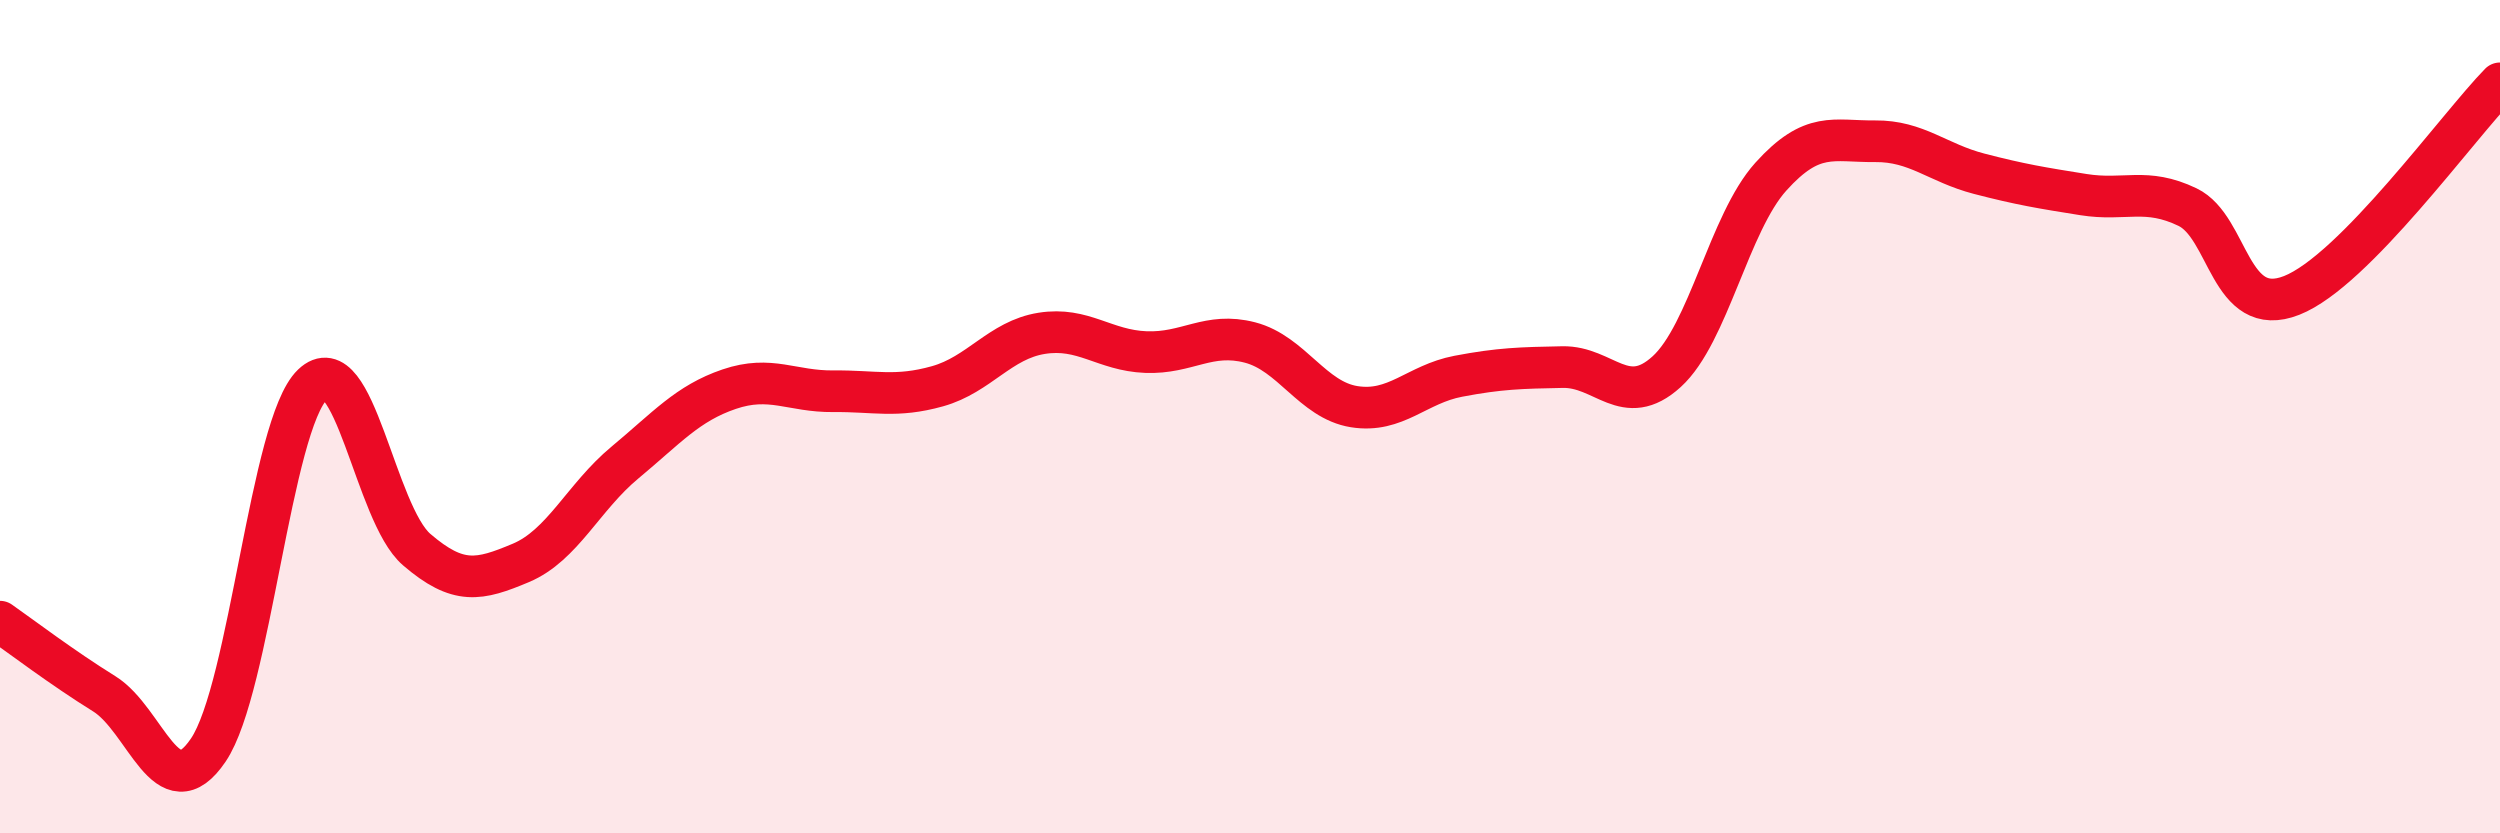
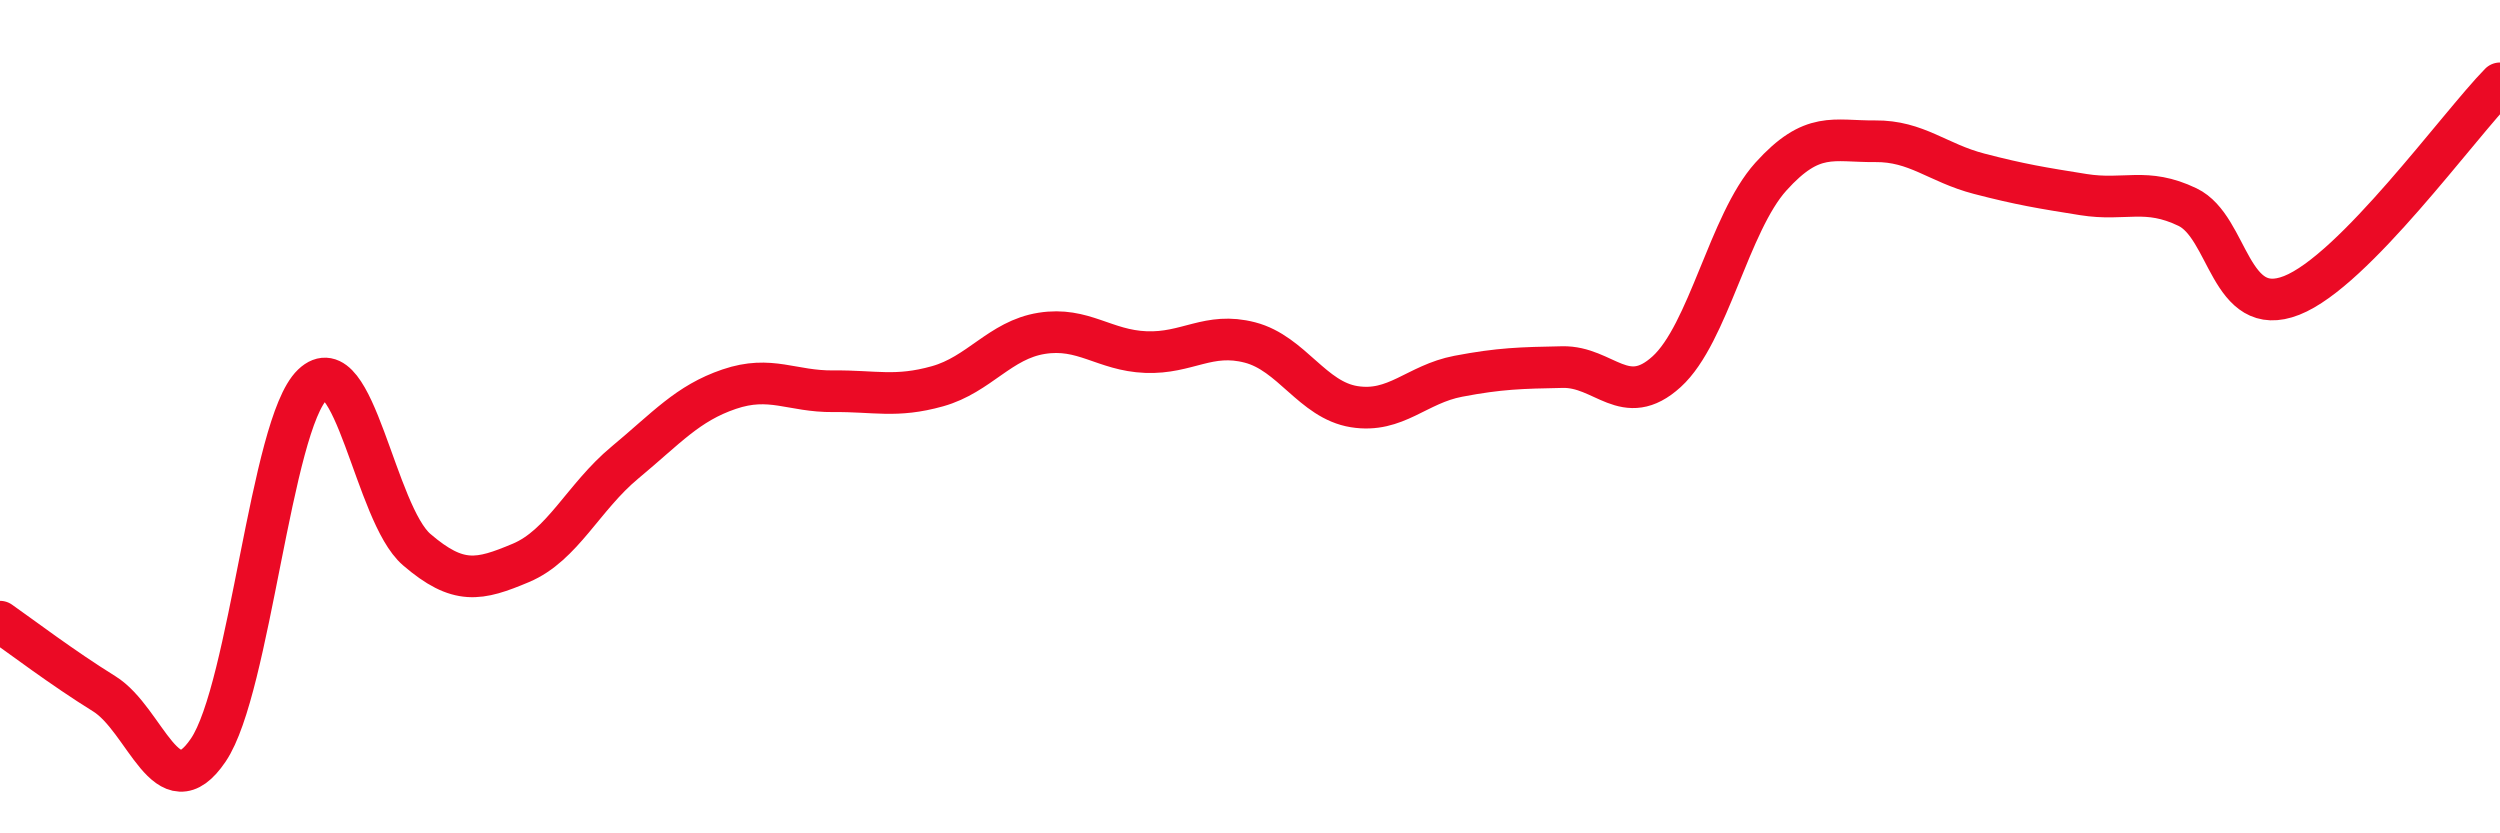
<svg xmlns="http://www.w3.org/2000/svg" width="60" height="20" viewBox="0 0 60 20">
-   <path d="M 0,14.92 C 0.5,15.27 1.5,16.03 2.5,16.65 C 3.5,17.27 4,19.48 5,18 C 6,16.52 6.5,10.19 7.5,9.23 C 8.5,8.27 9,12.33 10,13.19 C 11,14.05 11.5,13.93 12.5,13.51 C 13.5,13.09 14,11.93 15,11.1 C 16,10.27 16.5,9.68 17.5,9.34 C 18.5,9 19,9.4 20,9.39 C 21,9.38 21.5,9.55 22.5,9.27 C 23.5,8.99 24,8.16 25,8 C 26,7.84 26.5,8.41 27.5,8.45 C 28.5,8.49 29,7.96 30,8.22 C 31,8.48 31.5,9.6 32.5,9.76 C 33.5,9.92 34,9.22 35,9.03 C 36,8.84 36.5,8.83 37.5,8.81 C 38.5,8.79 39,9.83 40,8.92 C 41,8.01 41.5,5.35 42.5,4.24 C 43.5,3.13 44,3.4 45,3.39 C 46,3.38 46.5,3.91 47.5,4.17 C 48.5,4.43 49,4.51 50,4.67 C 51,4.83 51.5,4.49 52.5,4.97 C 53.5,5.45 53.5,7.68 55,7.09 C 56.5,6.5 59,3.02 60,2L60 20L0 20Z" fill="#EB0A25" opacity="0.1" stroke-linecap="round" stroke-linejoin="round" />
  <path d="M 0,14.92 C 0.5,15.27 1.5,16.03 2.5,16.65 C 3.5,17.27 4,19.48 5,18 C 6,16.52 6.5,10.19 7.5,9.23 C 8.5,8.27 9,12.33 10,13.19 C 11,14.05 11.5,13.93 12.5,13.51 C 13.5,13.09 14,11.93 15,11.1 C 16,10.27 16.5,9.68 17.5,9.34 C 18.5,9 19,9.4 20,9.39 C 21,9.38 21.5,9.55 22.5,9.27 C 23.5,8.99 24,8.16 25,8 C 26,7.84 26.5,8.41 27.5,8.45 C 28.5,8.49 29,7.96 30,8.22 C 31,8.48 31.5,9.6 32.5,9.76 C 33.5,9.92 34,9.22 35,9.03 C 36,8.84 36.5,8.83 37.5,8.81 C 38.5,8.79 39,9.83 40,8.92 C 41,8.01 41.5,5.35 42.5,4.24 C 43.5,3.13 44,3.4 45,3.39 C 46,3.38 46.5,3.91 47.5,4.17 C 48.5,4.43 49,4.51 50,4.67 C 51,4.83 51.5,4.49 52.5,4.97 C 53.5,5.45 53.5,7.68 55,7.09 C 56.5,6.5 59,3.02 60,2" stroke="#EB0A25" stroke-width="1" fill="none" stroke-linecap="round" stroke-linejoin="round" />
</svg>